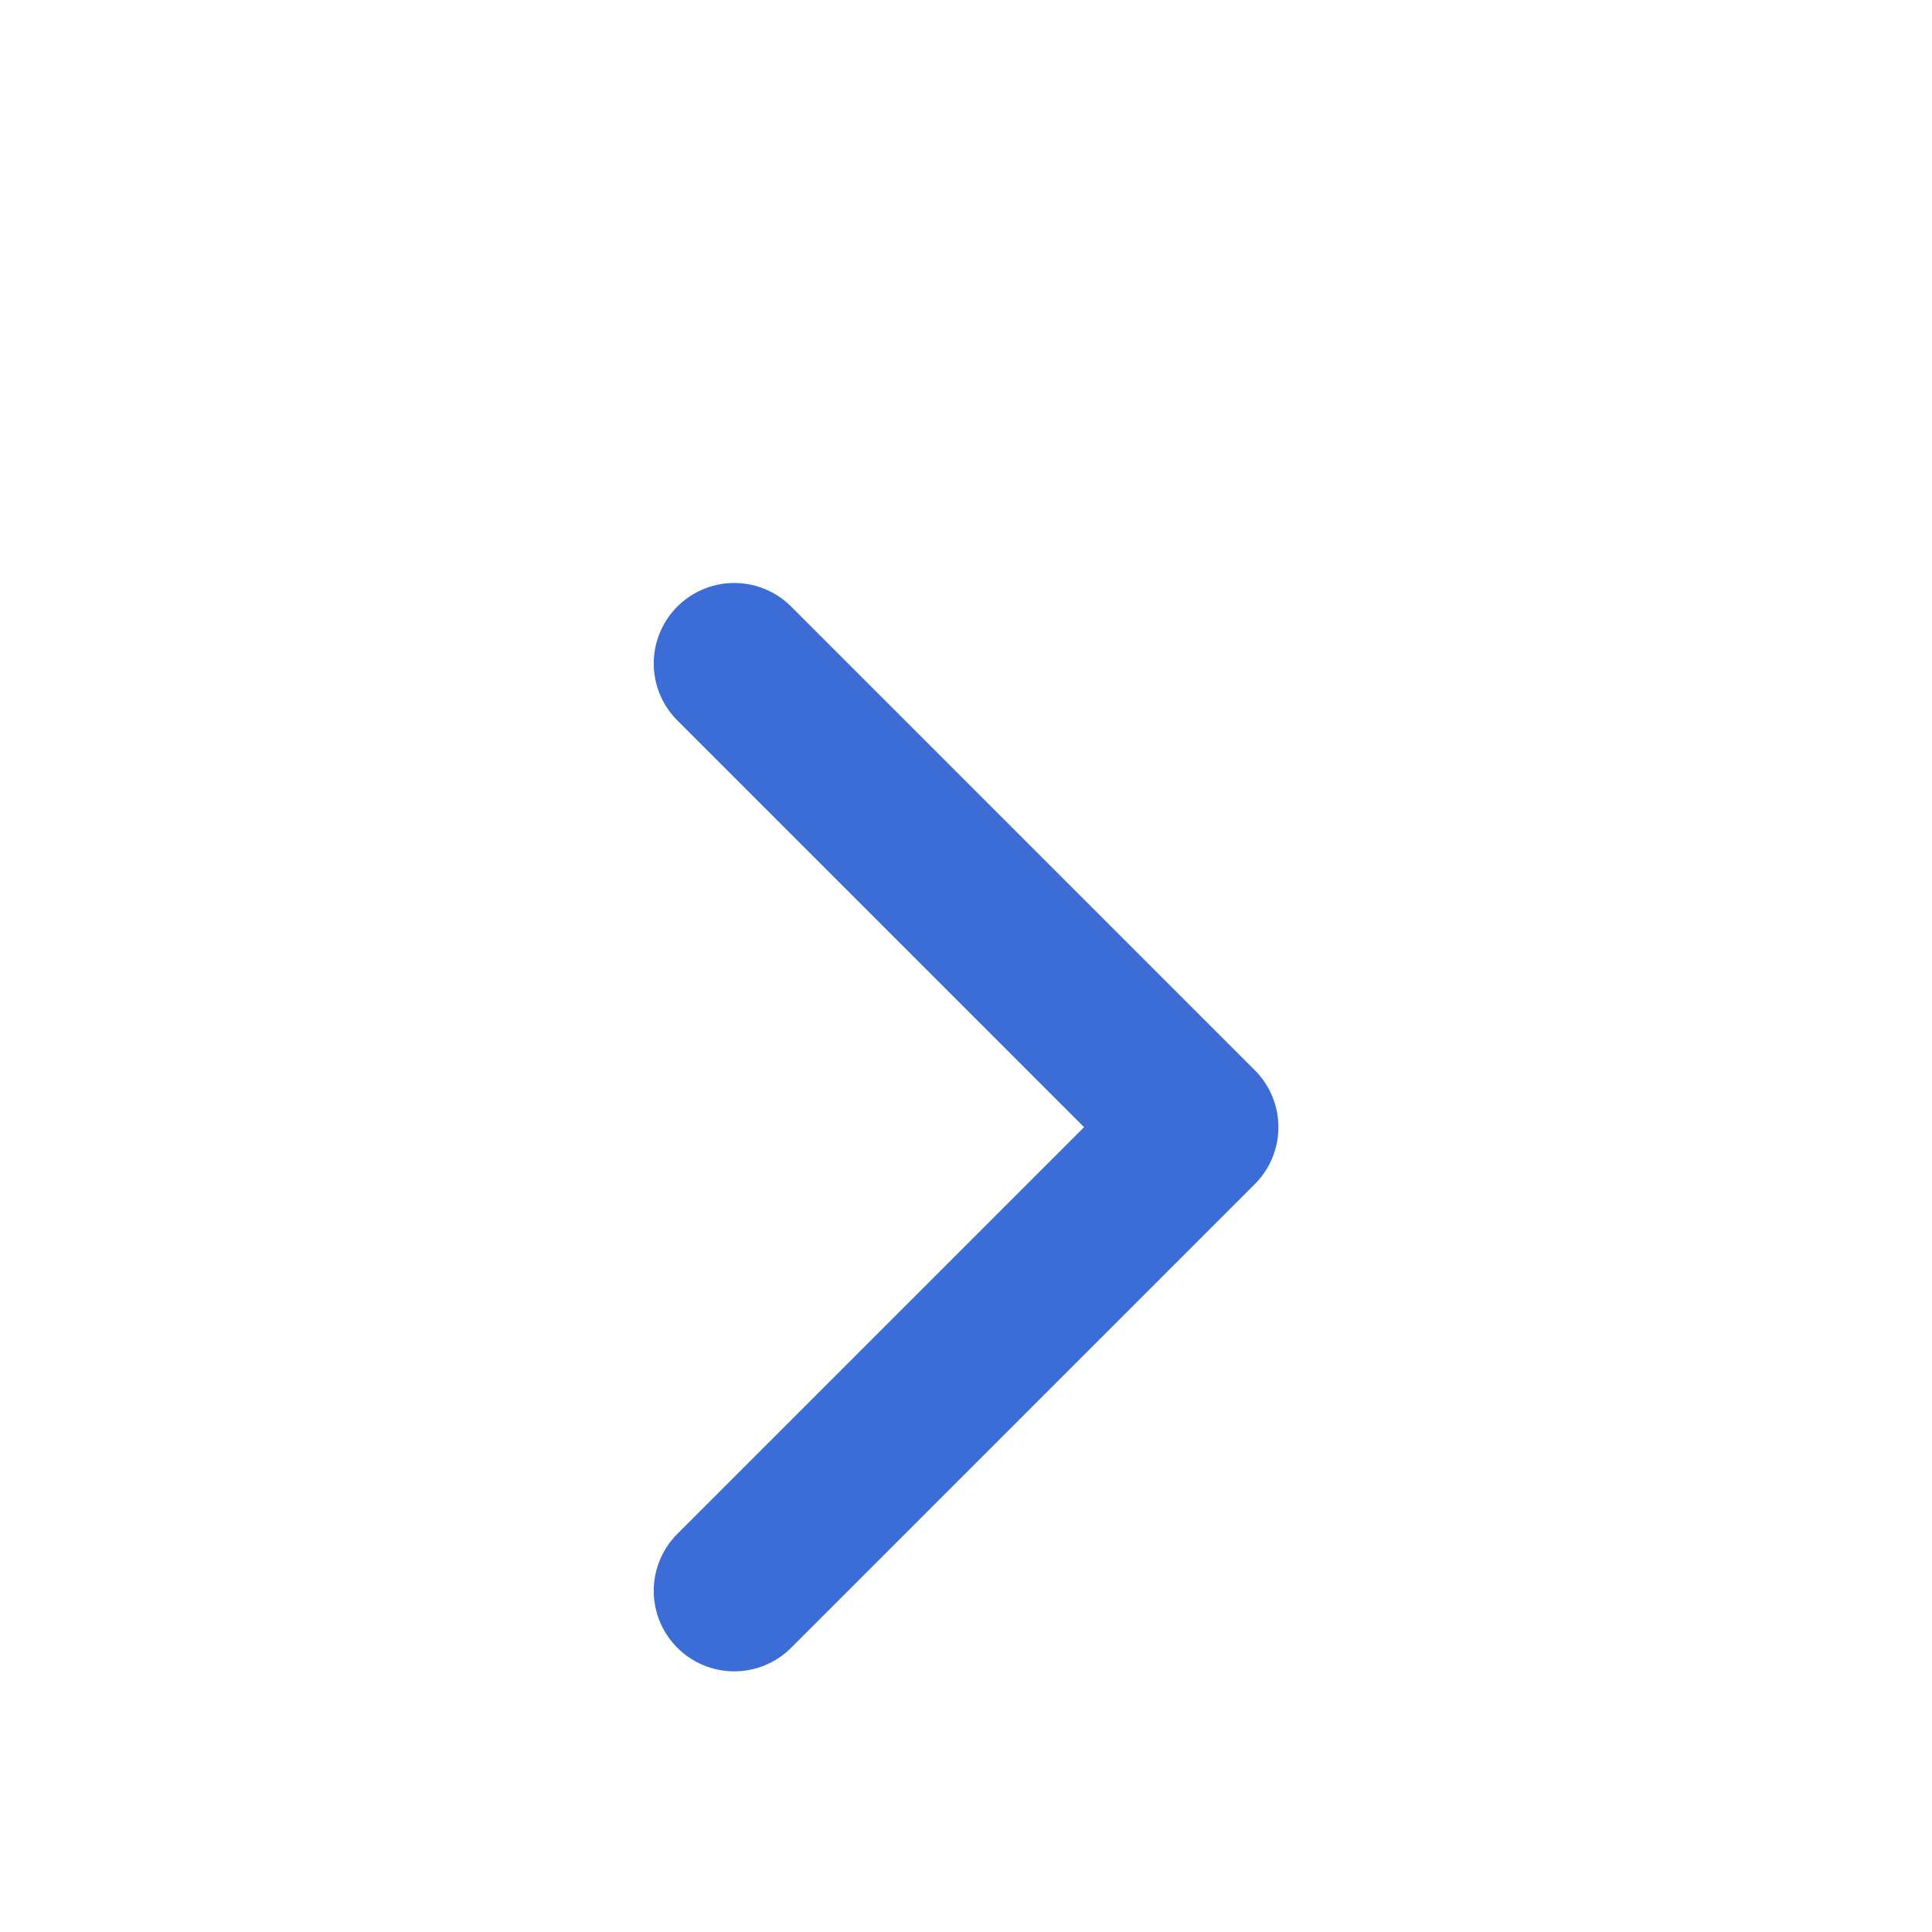
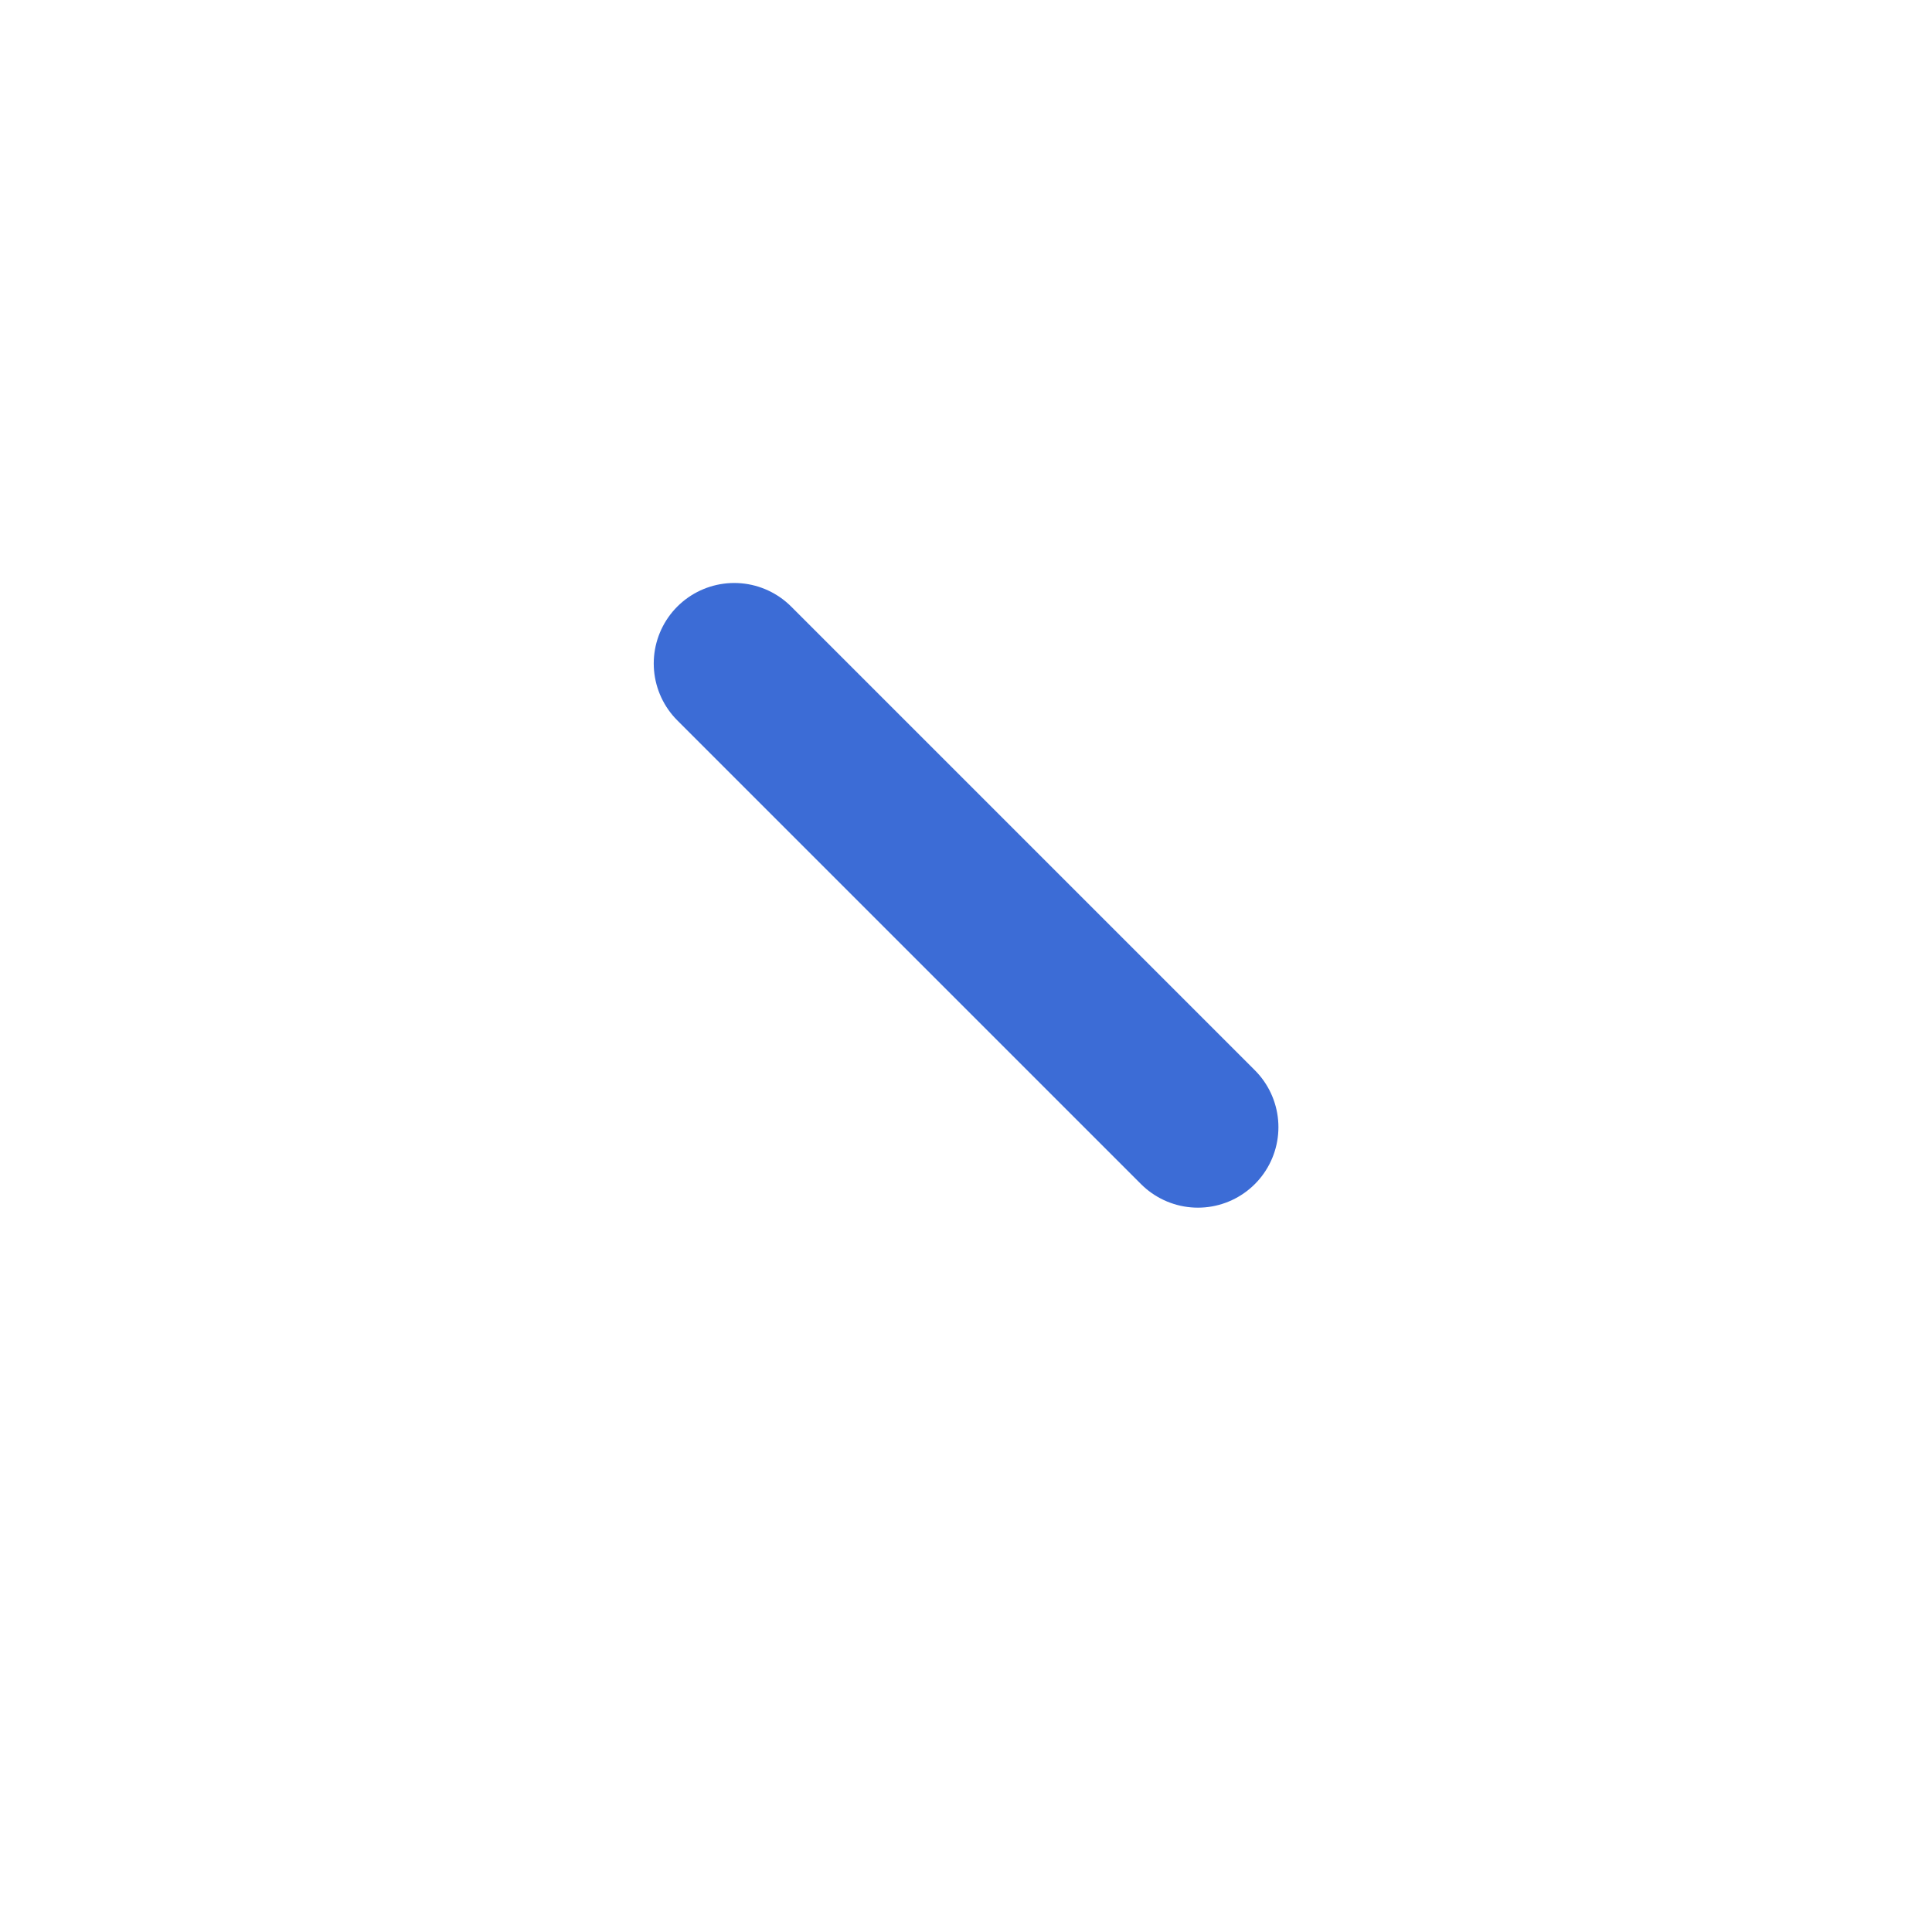
<svg xmlns="http://www.w3.org/2000/svg" width="24" height="24" viewBox="0 0 24 24" fill="none">
  <g filter="url(#filter0_d_813_32009)">
-     <path d="M9.121 6.242L14.881 12.002L9.121 17.762" stroke="#3C6CD6" stroke-width="2" stroke-linecap="round" stroke-linejoin="round" />
+     <path d="M9.121 6.242L14.881 12.002" stroke="#3C6CD6" stroke-width="2" stroke-linecap="round" stroke-linejoin="round" />
  </g>
  <defs>
    <filter id="filter0_d_813_32009" x="6.121" y="5.242" width="11.76" height="17.52" filterUnits="userSpaceOnUse" color-interpolation-filters="sRGB">
      <feFlood flood-opacity="0" result="BackgroundImageFix" />
      <feColorMatrix in="SourceAlpha" type="matrix" values="0 0 0 0 0 0 0 0 0 0 0 0 0 0 0 0 0 0 127 0" result="hardAlpha" />
      <feOffset dy="2" />
      <feGaussianBlur stdDeviation="1" />
      <feColorMatrix type="matrix" values="0 0 0 0 0 0 0 0 0 0 0 0 0 0 0 0 0 0 0.239 0" />
      <feBlend mode="normal" in2="BackgroundImageFix" result="effect1_dropShadow_813_32009" />
      <feBlend mode="normal" in="SourceGraphic" in2="effect1_dropShadow_813_32009" result="shape" />
    </filter>
  </defs>
</svg>